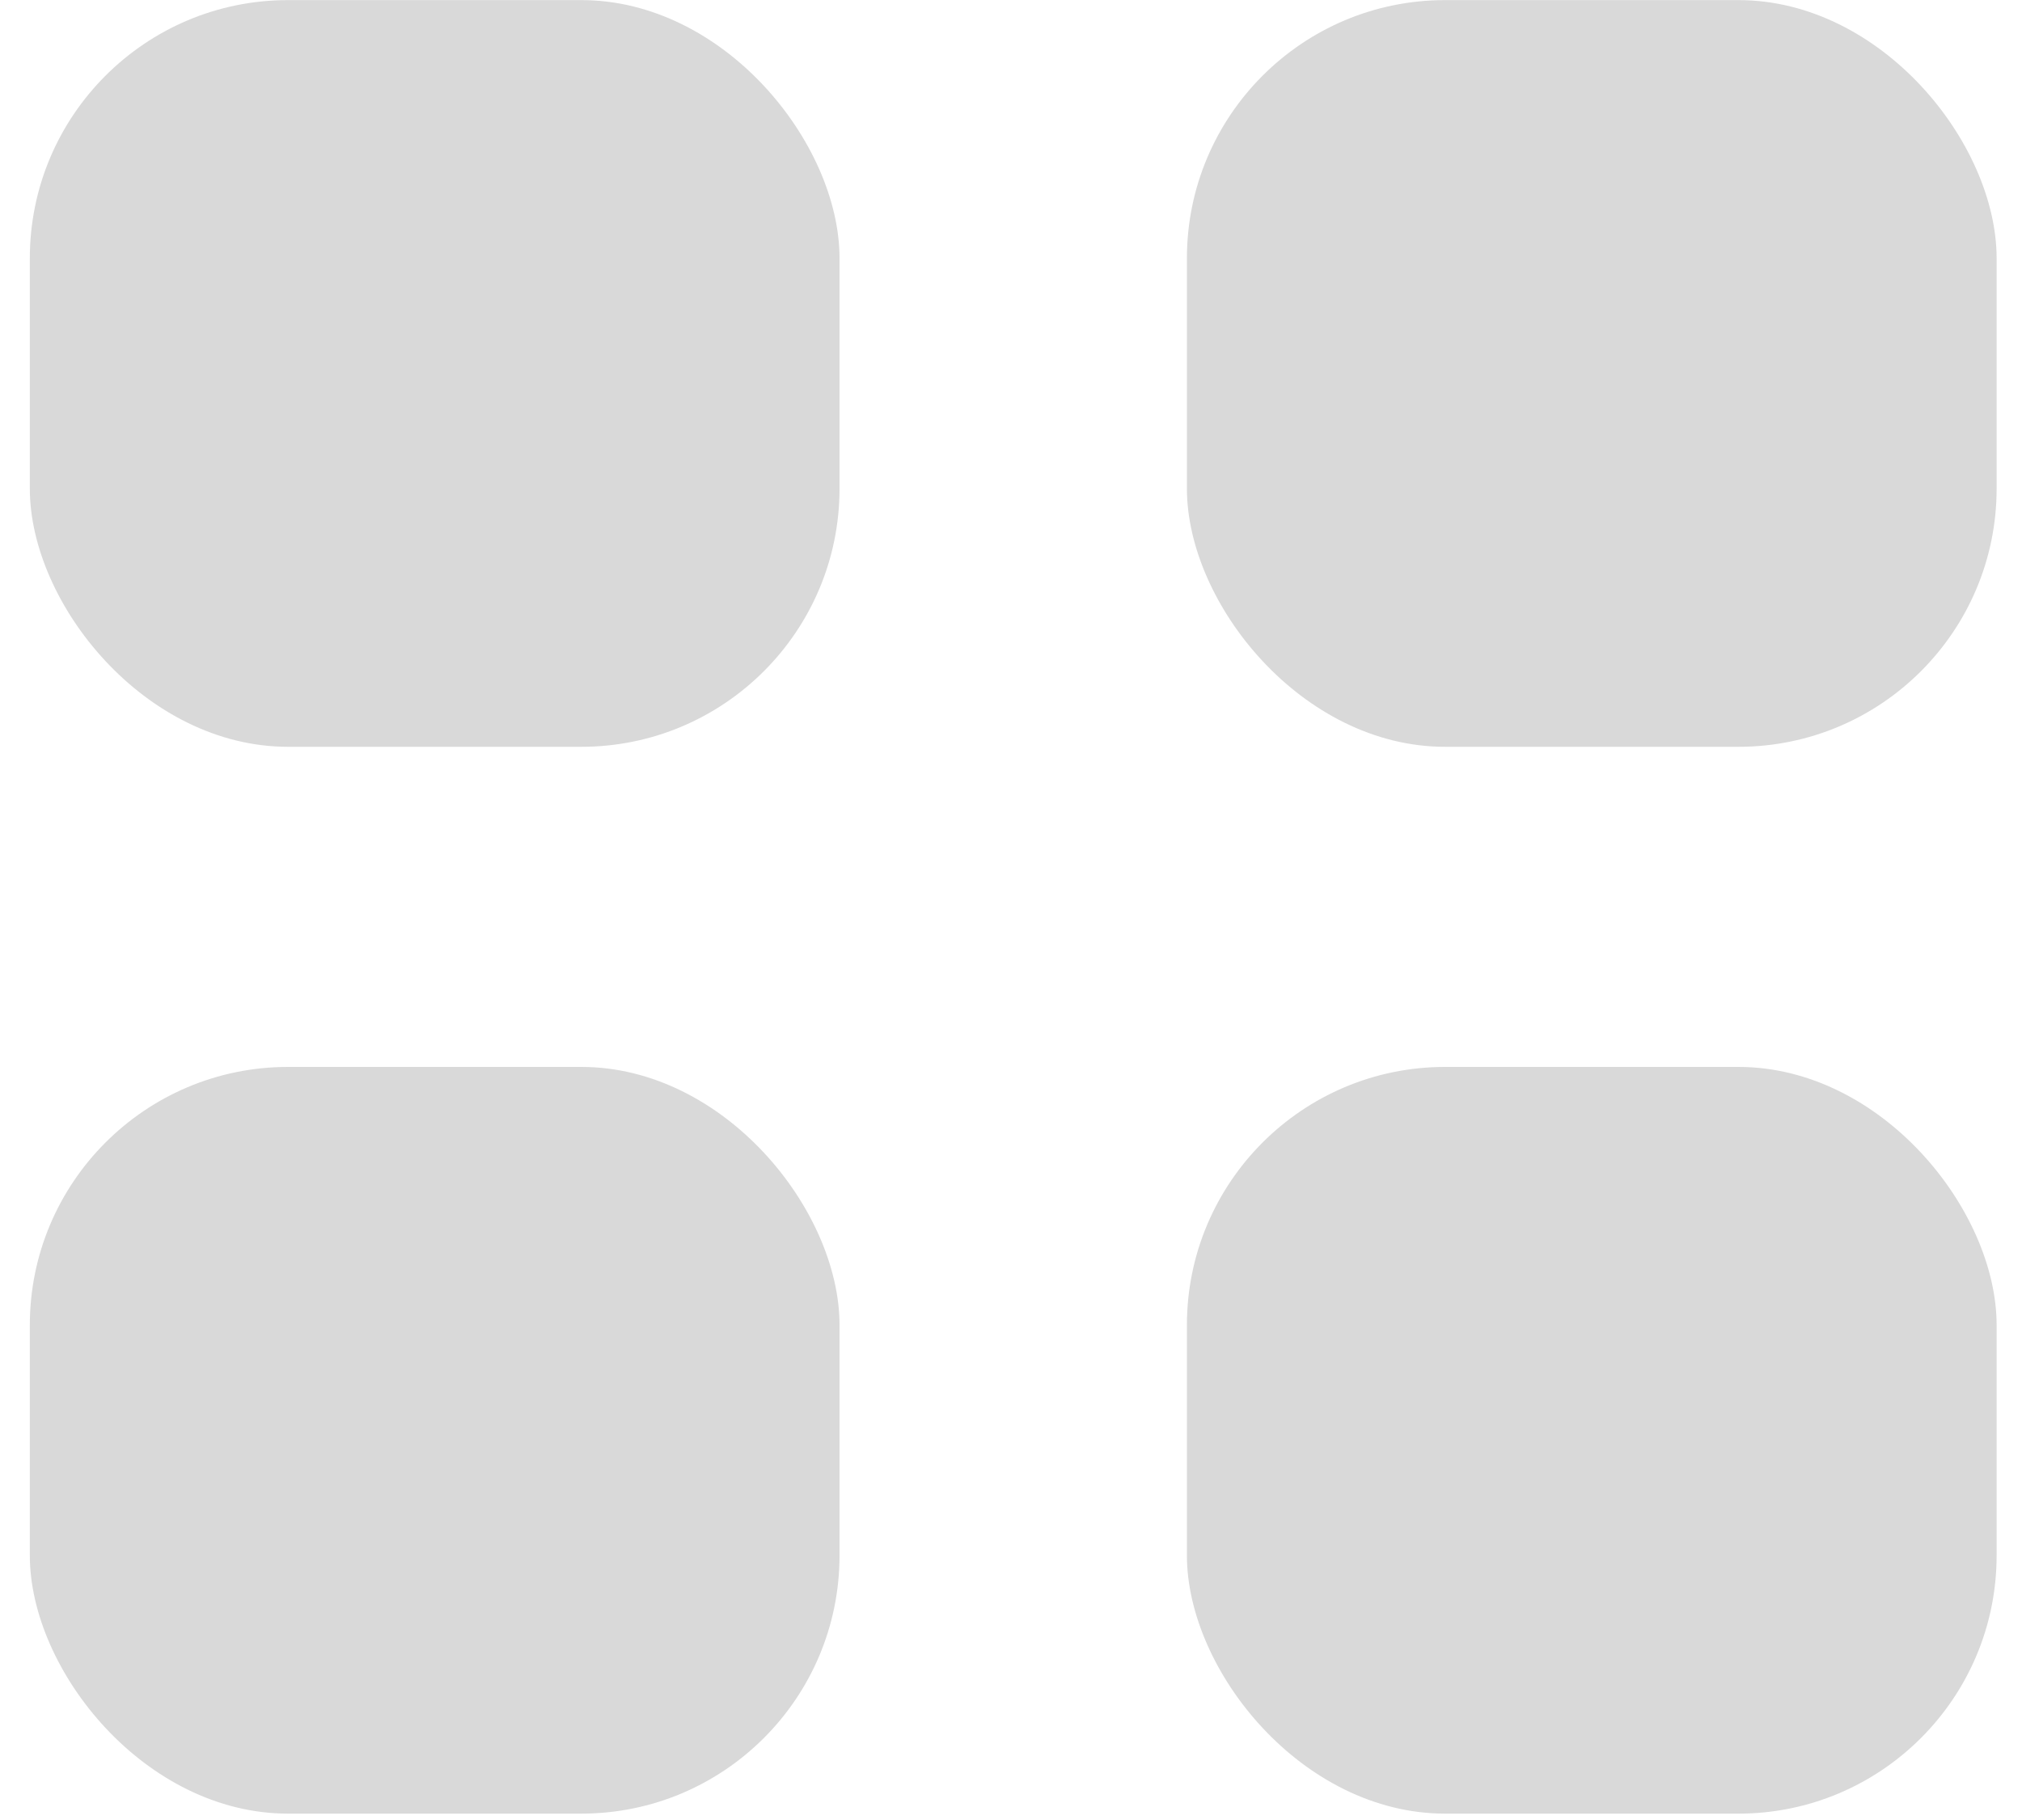
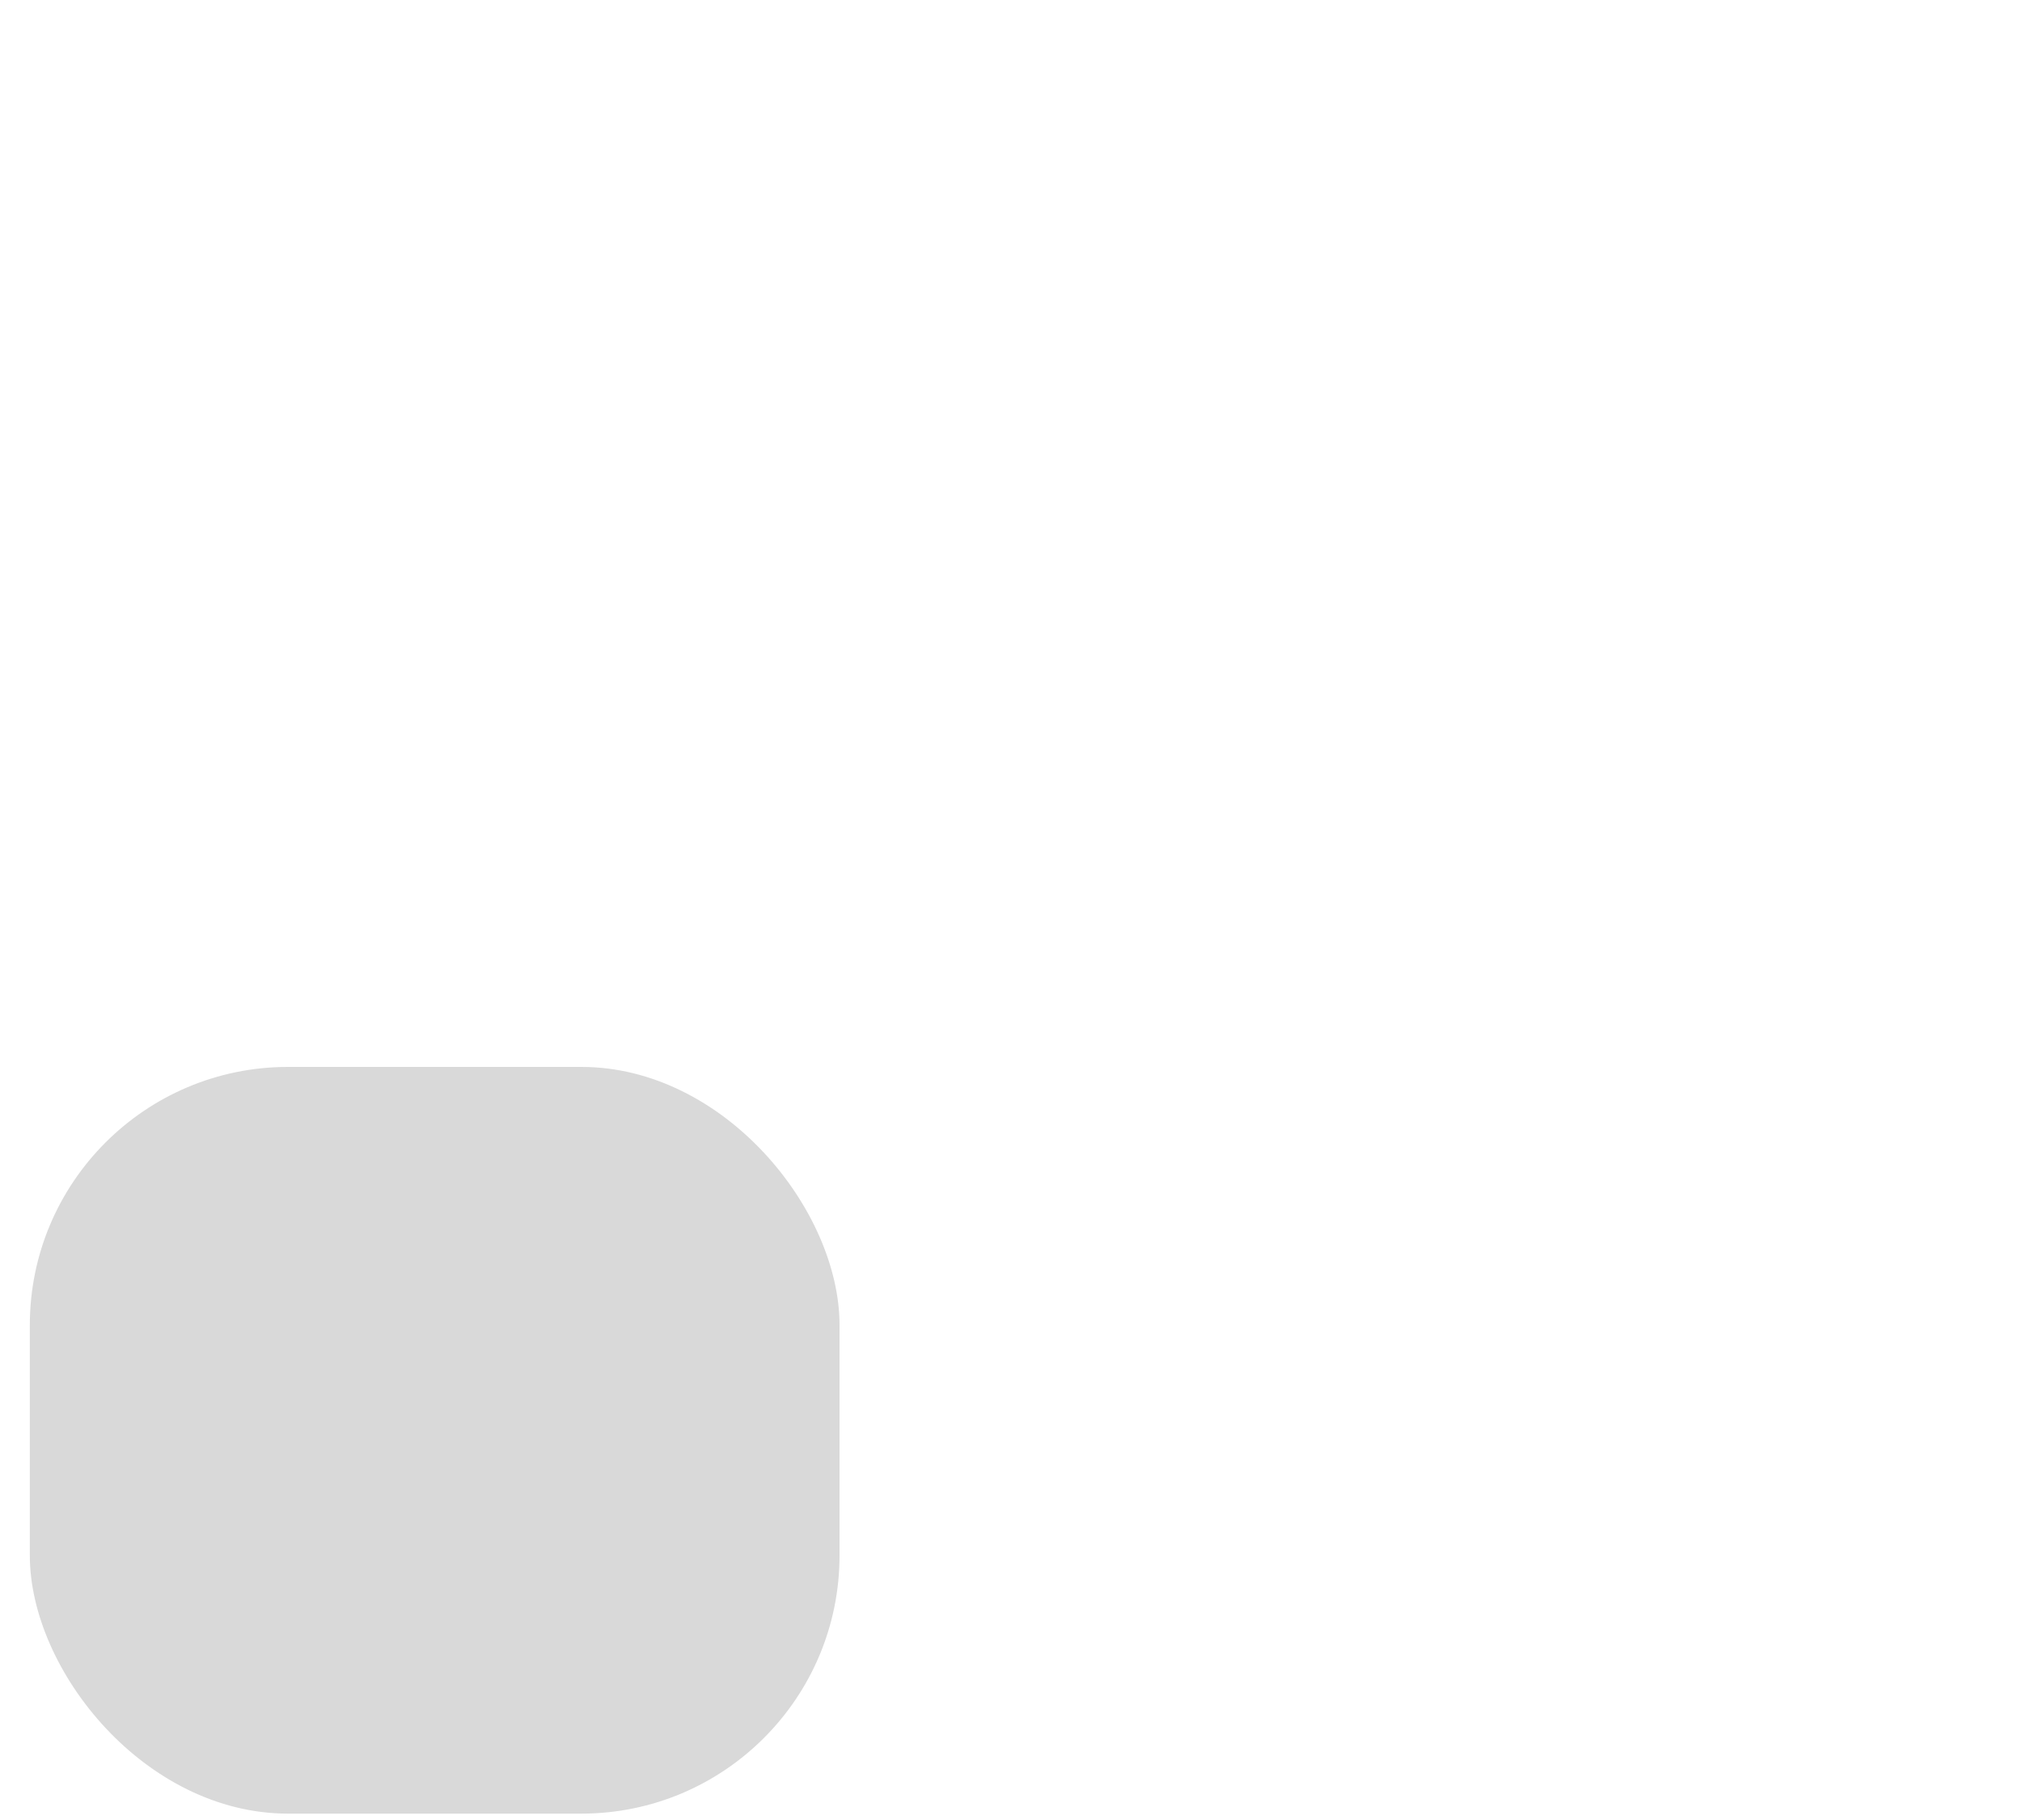
<svg xmlns="http://www.w3.org/2000/svg" width="20" height="18" viewBox="0 0 20 18" fill="none">
-   <rect x="0.295" y="0.001" width="8.009" height="7.385" rx="2.554" fill="#D9D9D9" />
-   <rect x="11.74" y="0.001" width="8.009" height="7.385" rx="2.554" fill="#D9D9D9" />
-   <rect x="11.74" y="10.552" width="8.009" height="7.385" rx="2.554" fill="#D9D9D9" />
  <rect x="0.295" y="10.552" width="8.009" height="7.385" rx="2.554" fill="#D9D9D9" />
</svg>